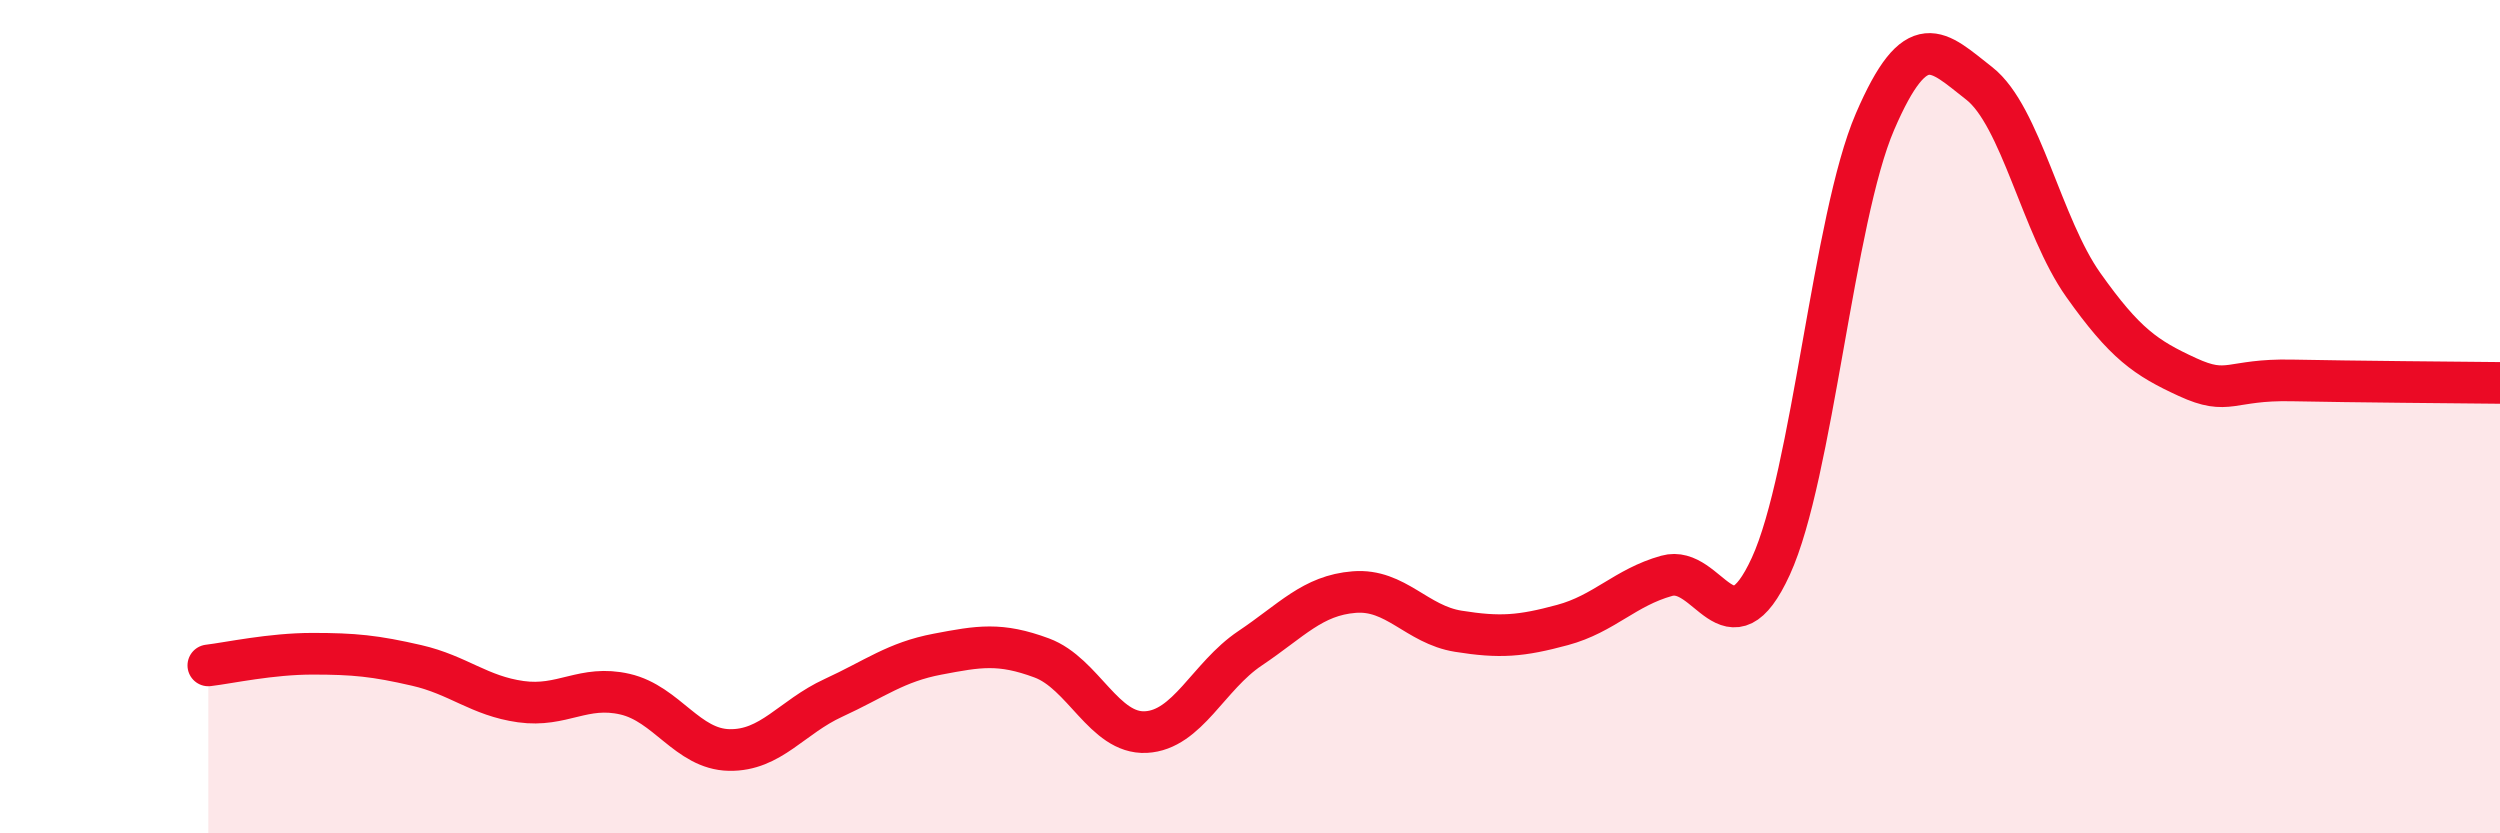
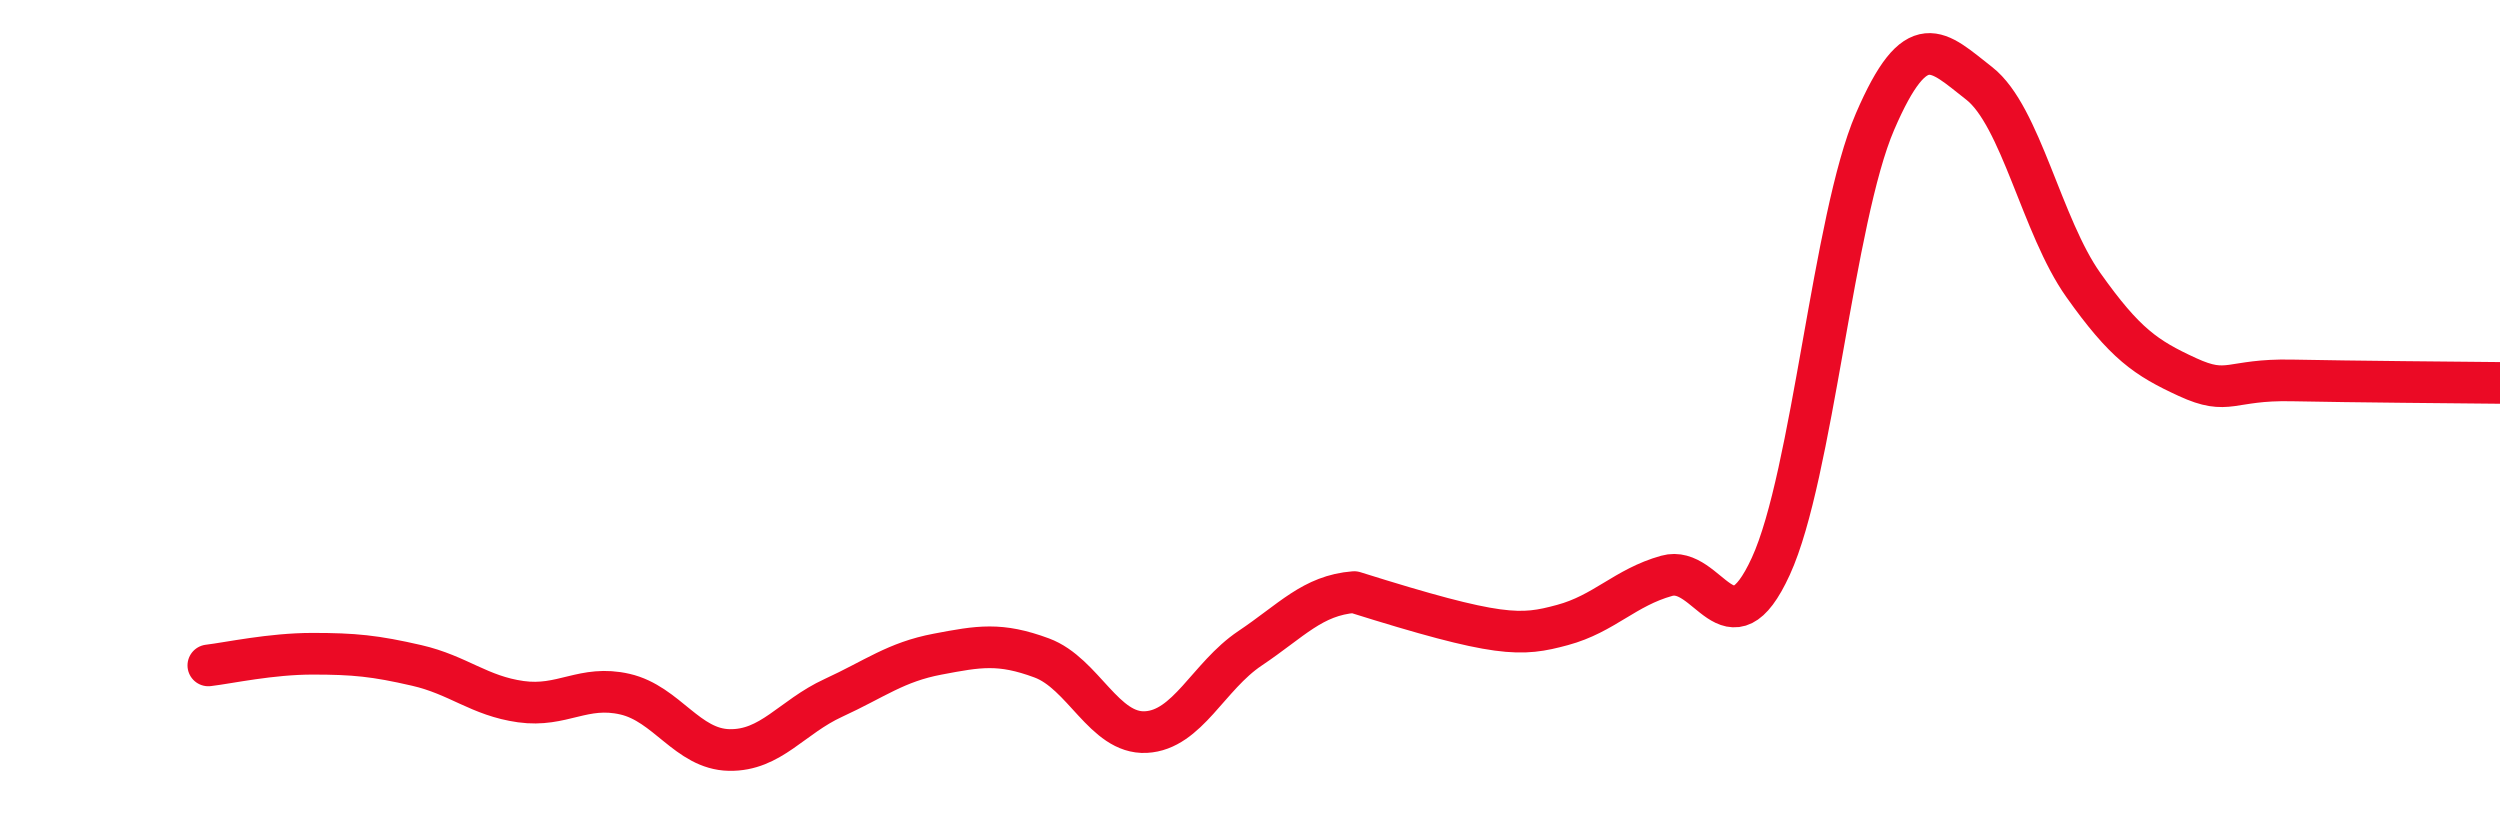
<svg xmlns="http://www.w3.org/2000/svg" width="60" height="20" viewBox="0 0 60 20">
-   <path d="M 5,15.97 C 5.5,15.91 6.5,15.69 7.5,15.69 C 8.5,15.69 9,15.74 10,15.97 C 11,16.2 11.5,16.7 12.5,16.84 C 13.5,16.98 14,16.43 15,16.66 C 16,16.89 16.5,17.98 17.5,18 C 18.5,18.02 19,17.21 20,16.75 C 21,16.29 21.5,15.89 22.5,15.7 C 23.5,15.51 24,15.42 25,15.79 C 26,16.16 26.5,17.62 27.5,17.57 C 28.5,17.52 29,16.23 30,15.56 C 31,14.89 31.5,14.29 32.5,14.21 C 33.5,14.13 34,14.99 35,15.15 C 36,15.31 36.5,15.27 37.5,15 C 38.5,14.73 39,14.1 40,13.82 C 41,13.54 41.5,15.77 42.5,13.59 C 43.5,11.41 44,5.24 45,2.92 C 46,0.6 46.5,1.22 47.5,2 C 48.5,2.78 49,5.43 50,6.84 C 51,8.25 51.5,8.59 52.5,9.05 C 53.5,9.51 53.5,9.1 55,9.13 C 56.5,9.16 59,9.18 60,9.19L60 20L5 20Z" fill="#EB0A25" opacity="0.1" stroke-linecap="round" stroke-linejoin="round" />
-   <path d="M 5,15.97 C 5.5,15.91 6.5,15.69 7.5,15.69 C 8.5,15.69 9,15.74 10,15.97 C 11,16.2 11.5,16.7 12.5,16.84 C 13.5,16.98 14,16.43 15,16.66 C 16,16.89 16.5,17.98 17.5,18 C 18.5,18.02 19,17.21 20,16.75 C 21,16.29 21.5,15.89 22.5,15.7 C 23.5,15.51 24,15.42 25,15.79 C 26,16.16 26.5,17.62 27.5,17.57 C 28.5,17.52 29,16.23 30,15.56 C 31,14.89 31.5,14.29 32.5,14.21 C 33.5,14.13 34,14.99 35,15.15 C 36,15.31 36.5,15.27 37.5,15 C 38.5,14.73 39,14.1 40,13.82 C 41,13.54 41.5,15.77 42.5,13.59 C 43.5,11.41 44,5.24 45,2.92 C 46,0.6 46.5,1.22 47.5,2 C 48.5,2.78 49,5.43 50,6.84 C 51,8.25 51.5,8.59 52.5,9.05 C 53.5,9.51 53.5,9.1 55,9.13 C 56.5,9.16 59,9.18 60,9.19" stroke="#EB0A25" stroke-width="1" fill="none" stroke-linecap="round" stroke-linejoin="round" />
+   <path d="M 5,15.97 C 5.5,15.91 6.5,15.69 7.5,15.69 C 8.5,15.69 9,15.74 10,15.97 C 11,16.2 11.5,16.7 12.5,16.84 C 13.5,16.98 14,16.43 15,16.66 C 16,16.89 16.5,17.98 17.5,18 C 18.5,18.02 19,17.21 20,16.75 C 21,16.29 21.5,15.89 22.5,15.7 C 23.5,15.51 24,15.42 25,15.79 C 26,16.16 26.5,17.62 27.5,17.57 C 28.5,17.52 29,16.23 30,15.56 C 31,14.89 31.5,14.29 32.5,14.21 C 36,15.31 36.5,15.27 37.5,15 C 38.5,14.73 39,14.1 40,13.82 C 41,13.54 41.5,15.77 42.5,13.59 C 43.5,11.41 44,5.24 45,2.92 C 46,0.6 46.5,1.22 47.5,2 C 48.5,2.78 49,5.43 50,6.84 C 51,8.25 51.5,8.59 52.5,9.05 C 53.5,9.51 53.5,9.1 55,9.13 C 56.5,9.16 59,9.18 60,9.19" stroke="#EB0A25" stroke-width="1" fill="none" stroke-linecap="round" stroke-linejoin="round" />
</svg>